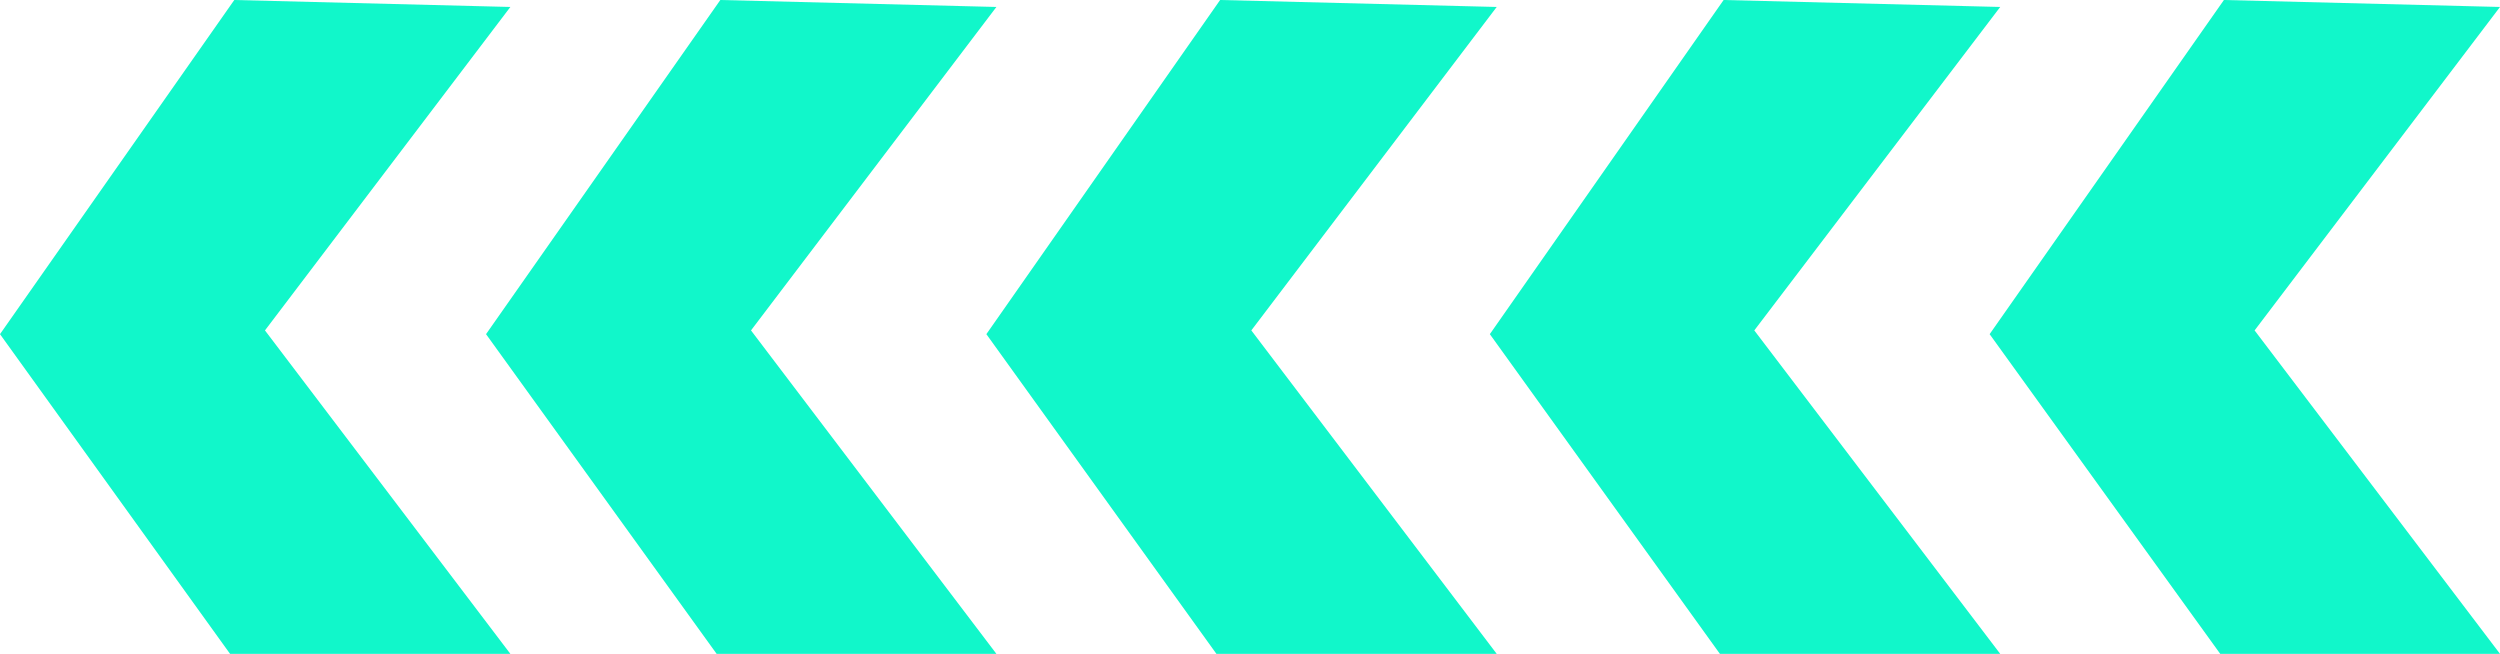
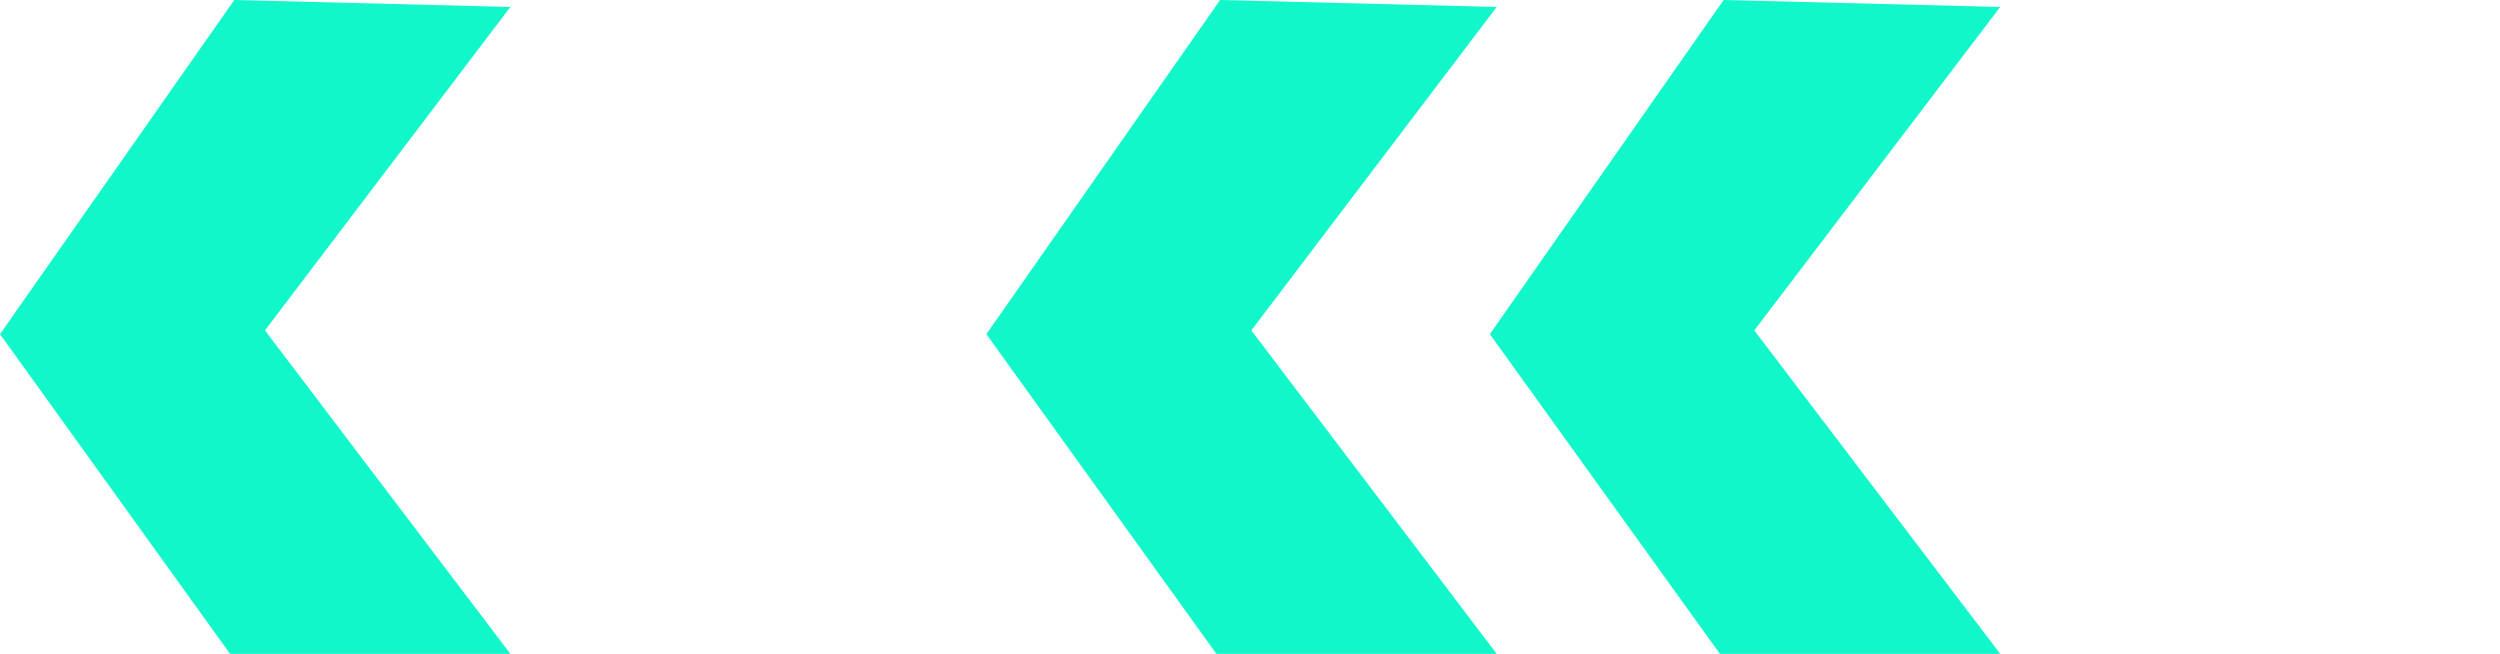
<svg xmlns="http://www.w3.org/2000/svg" width="130" height="34" viewBox="0 0 130 34" fill="none">
-   <path fill-rule="evenodd" clip-rule="evenodd" d="M130 0.362L117.239 17.181L130 34H115.452L103.461 17.376L115.644 0L130 0.362Z" fill="#11F7CA" />
  <path fill-rule="evenodd" clip-rule="evenodd" d="M104.011 0.362L91.223 17.181L104.011 34H89.435L77.472 17.376L89.628 0L104.011 0.362Z" fill="#11F7CA" />
  <path fill-rule="evenodd" clip-rule="evenodd" d="M77.829 0.362L65.069 17.181L77.829 34H63.254L51.291 17.376L63.446 0L77.829 0.362Z" fill="#11F7CA" />
-   <path fill-rule="evenodd" clip-rule="evenodd" d="M51.813 0.362L39.052 17.181L51.813 34H37.265L25.274 17.376L37.457 0L51.813 0.362Z" fill="#11F7CA" />
  <path fill-rule="evenodd" clip-rule="evenodd" d="M26.539 0.362L13.778 17.181L26.539 34H11.963L0 17.376L12.183 0L26.539 0.362Z" fill="#11F7CA" />
</svg>